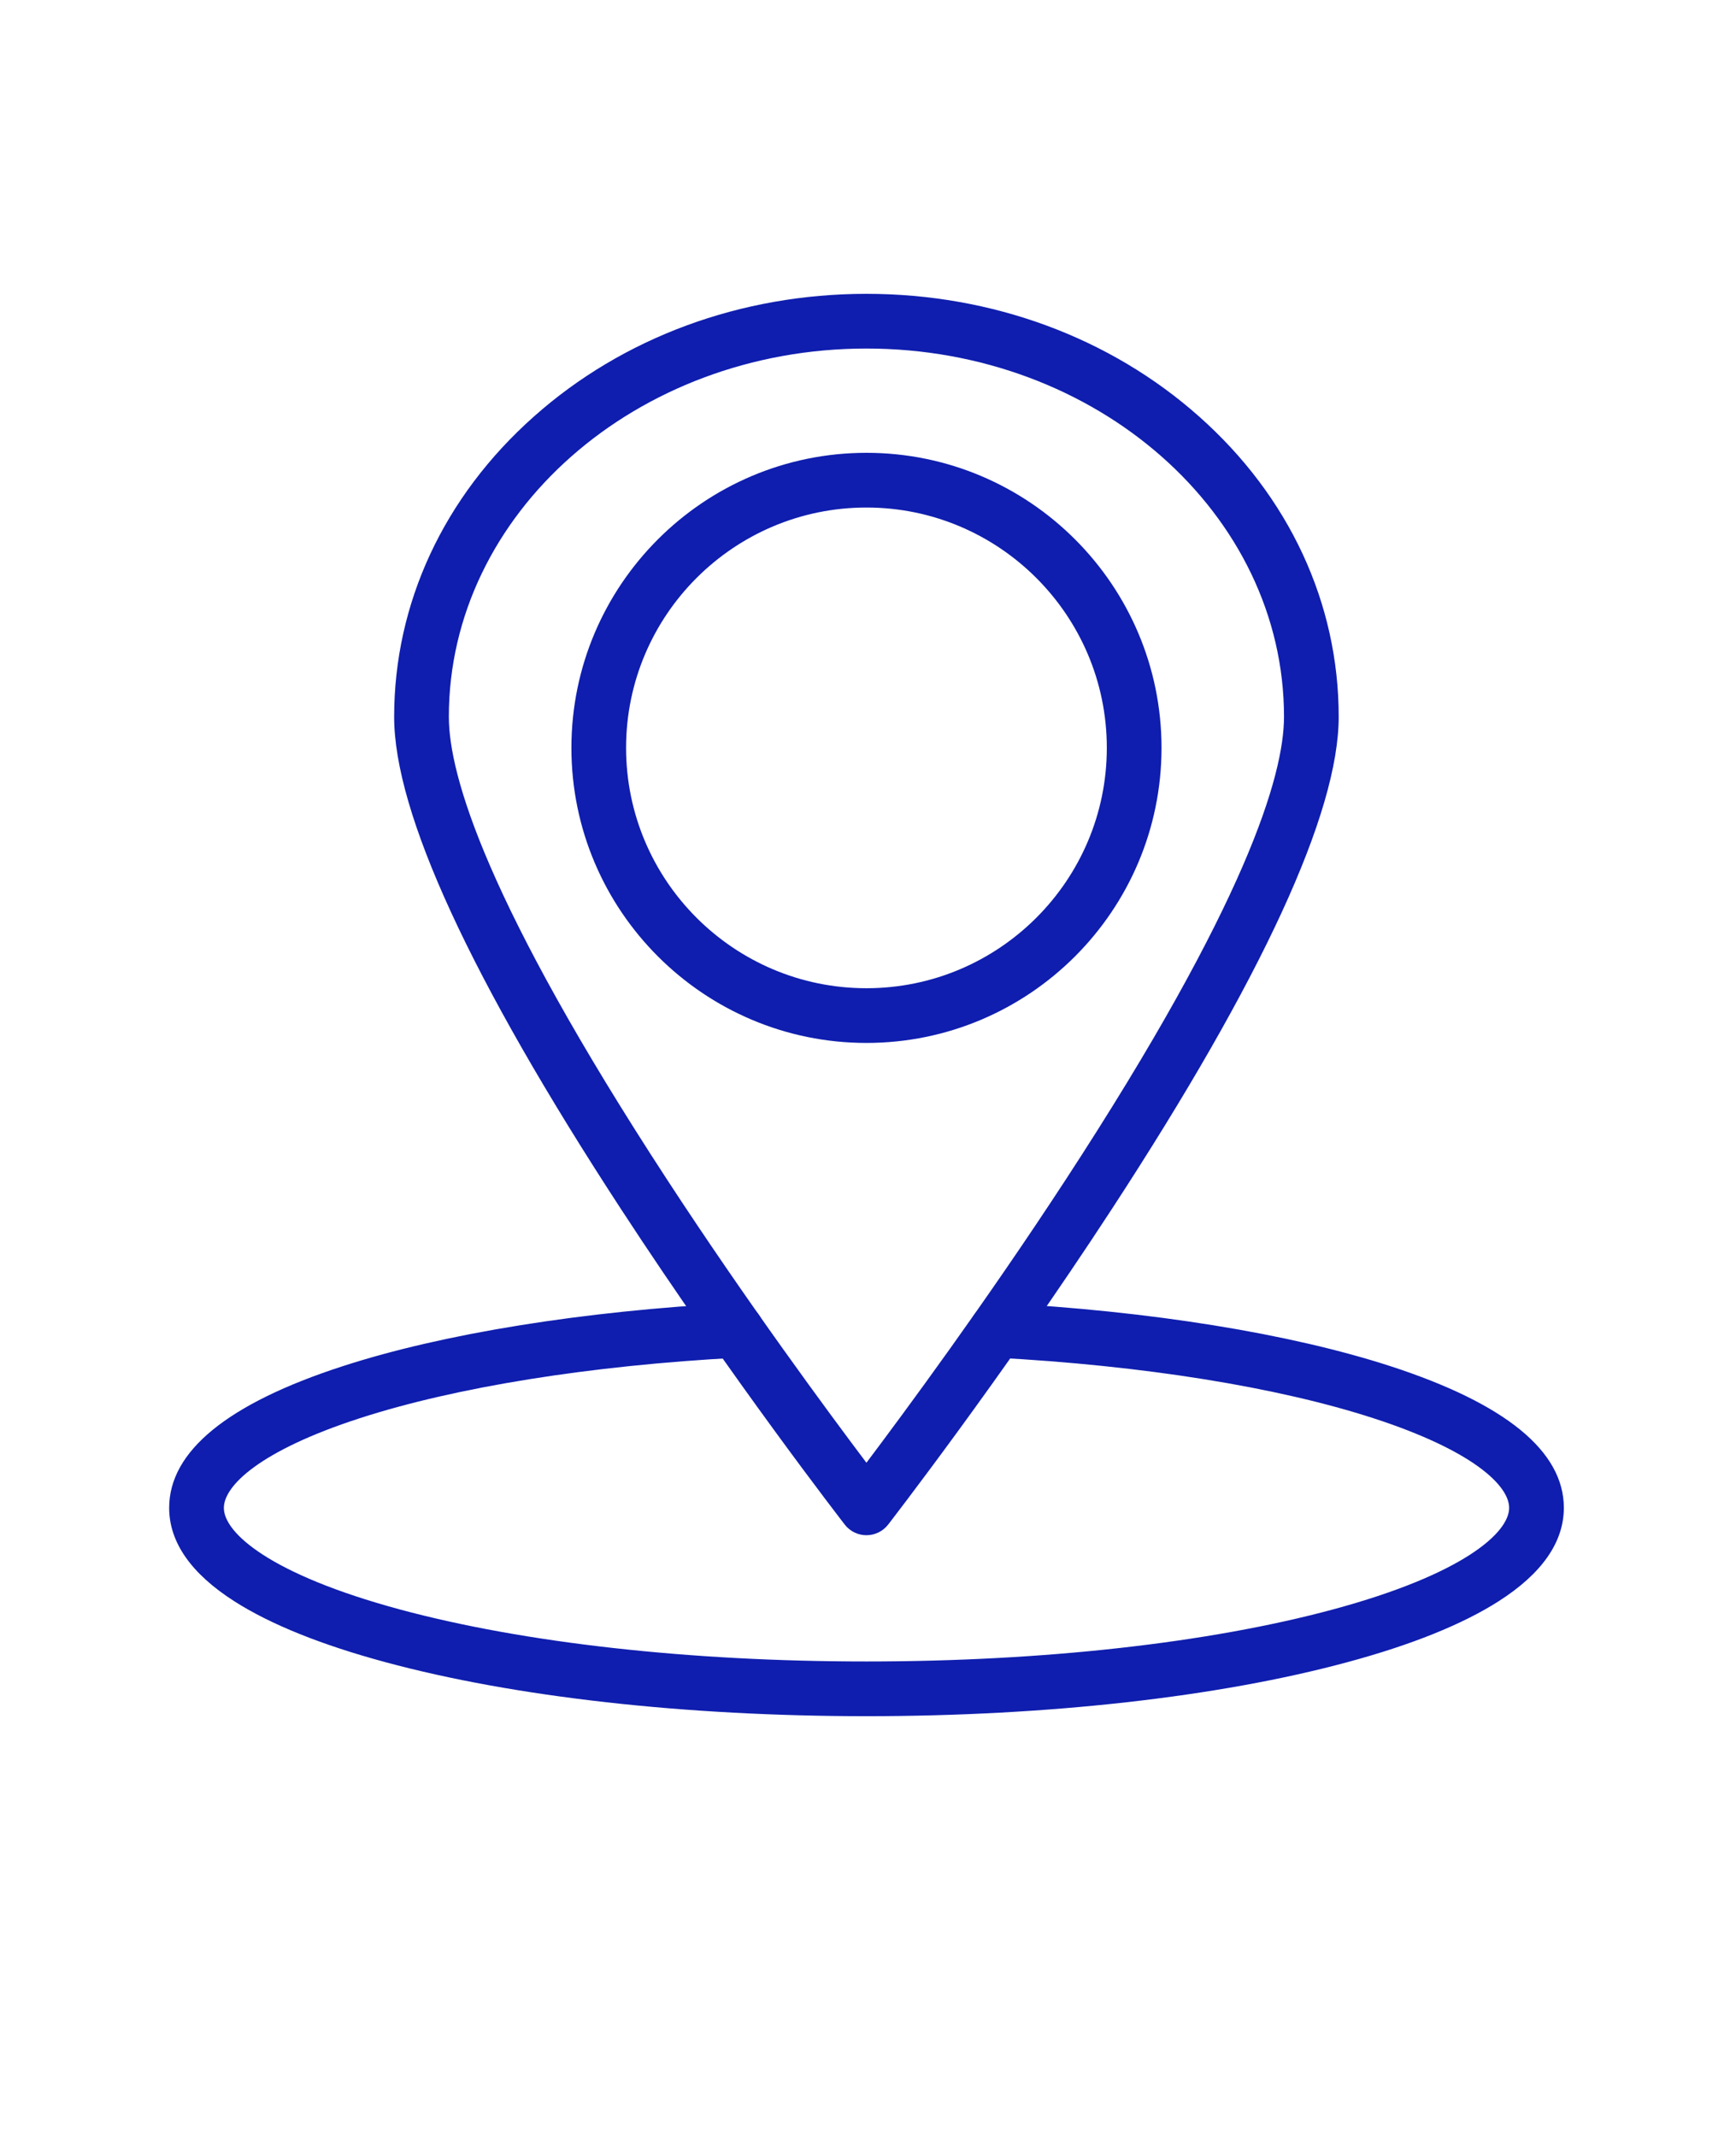
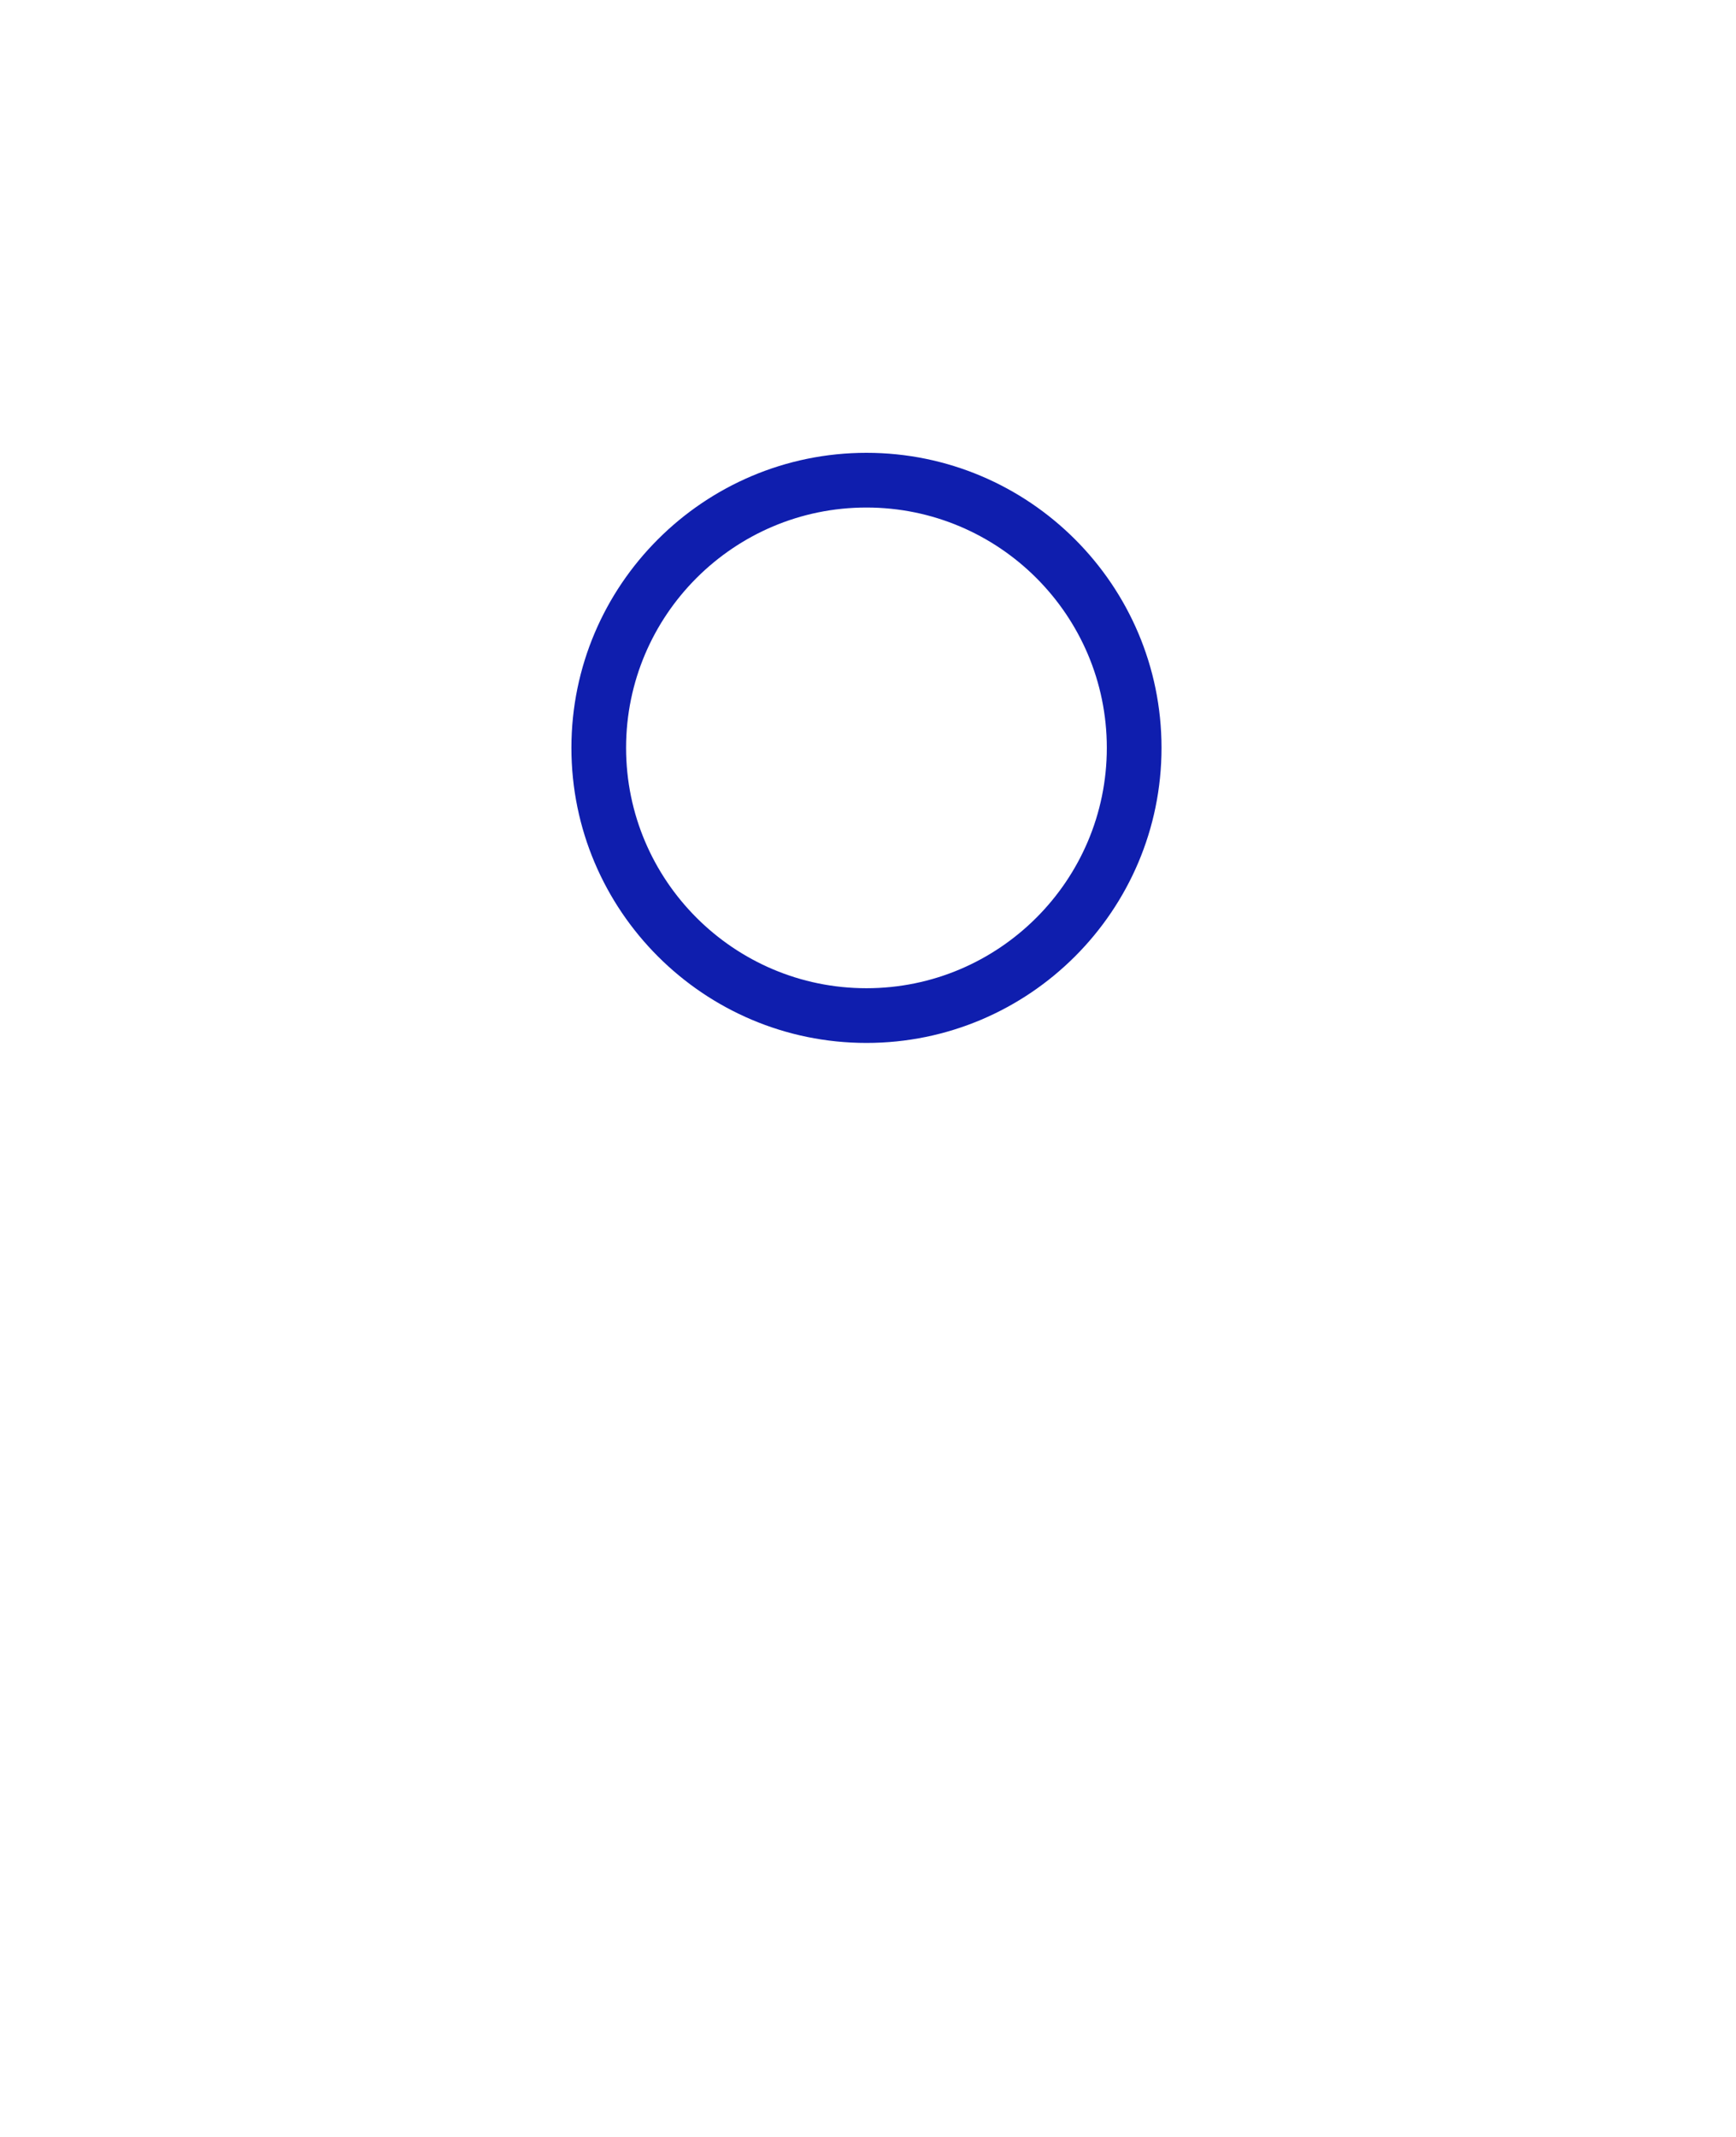
<svg xmlns="http://www.w3.org/2000/svg" width="65" height="80" viewBox="0 0 65 80" fill="none">
-   <path d="M32.441 57.473C32.285 57.473 32.132 57.438 31.992 57.37C31.852 57.302 31.729 57.203 31.633 57.08C31.592 57.026 27.395 51.614 23.255 45.269C17.616 36.629 14.758 30.428 14.758 26.837C14.758 22.585 16.614 18.596 19.981 15.602C23.315 12.632 27.74 11 32.441 11C37.142 11 41.567 12.632 44.901 15.596C48.27 18.59 50.124 22.579 50.124 26.832C50.124 30.425 47.266 36.627 41.629 45.264C37.489 51.611 33.292 57.024 33.251 57.08C33.154 57.203 33.032 57.302 32.891 57.37C32.751 57.438 32.597 57.473 32.441 57.473ZM32.441 13.048C23.82 13.048 16.806 19.231 16.806 26.832C16.806 29.024 18.222 33.808 24.969 44.148C27.987 48.772 31.033 52.891 32.441 54.76C33.849 52.889 36.902 48.763 39.92 44.136C46.662 33.804 48.076 29.024 48.076 26.832C48.076 19.231 41.062 13.048 32.441 13.048Z" fill="#0F1EAE" />
  <path d="M32.442 39.044C26.351 39.044 21.395 34.089 21.395 27.997C21.395 21.906 26.351 16.952 32.442 16.952C38.534 16.952 43.49 21.906 43.49 27.997C43.49 34.089 38.534 39.044 32.442 39.044ZM32.442 19C27.48 19 23.442 23.032 23.442 27.997C23.442 32.962 27.48 36.996 32.442 36.996C37.405 36.996 41.442 32.959 41.442 27.997C41.442 23.035 37.405 19 32.442 19Z" fill="#0F1EAE" />
-   <path d="M32.442 64.248C25.654 64.248 19.258 63.531 14.438 62.228C12.034 61.579 10.13 60.812 8.778 59.949C7.156 58.914 6.334 57.736 6.334 56.449C6.334 54.331 8.519 52.545 12.827 51.147C16.593 49.924 21.809 49.083 27.515 48.779C27.65 48.772 27.785 48.792 27.911 48.837C28.038 48.881 28.155 48.951 28.255 49.041C28.355 49.131 28.437 49.24 28.495 49.361C28.553 49.483 28.586 49.615 28.593 49.749C28.601 49.884 28.581 50.018 28.536 50.145C28.491 50.272 28.422 50.389 28.332 50.489C28.242 50.589 28.133 50.671 28.011 50.729C27.89 50.787 27.758 50.82 27.624 50.827C22.091 51.121 17.064 51.927 13.46 53.097C9.716 54.313 8.382 55.627 8.382 56.451C8.382 57.384 10.11 58.939 14.974 60.253C19.625 61.508 25.83 62.2 32.442 62.2C39.055 62.2 45.259 61.508 49.914 60.251C54.778 58.937 56.506 57.382 56.506 56.449C56.506 55.625 55.172 54.311 51.428 53.095C47.828 51.925 42.799 51.119 37.266 50.825C36.994 50.811 36.739 50.689 36.558 50.487C36.376 50.285 36.282 50.019 36.296 49.747C36.311 49.475 36.432 49.221 36.635 49.039C36.837 48.857 37.103 48.763 37.375 48.777C43.08 49.081 48.296 49.922 52.061 51.145C56.37 52.545 58.554 54.329 58.554 56.447C58.554 57.734 57.732 58.912 56.11 59.947C54.758 60.81 52.854 61.577 50.45 62.226C45.626 63.531 39.23 64.248 32.442 64.248Z" fill="#0F1EAE" />
</svg>